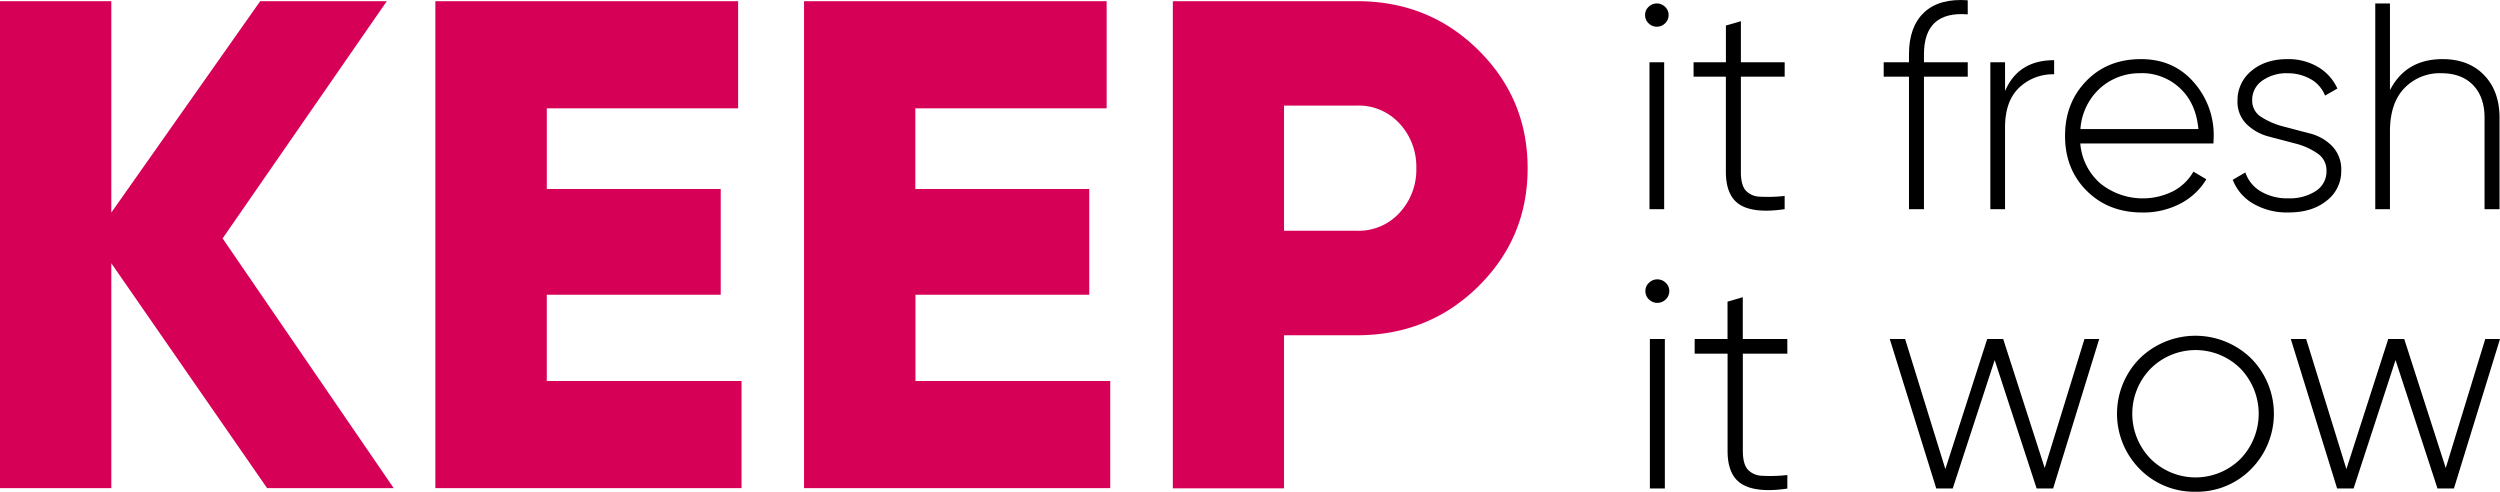
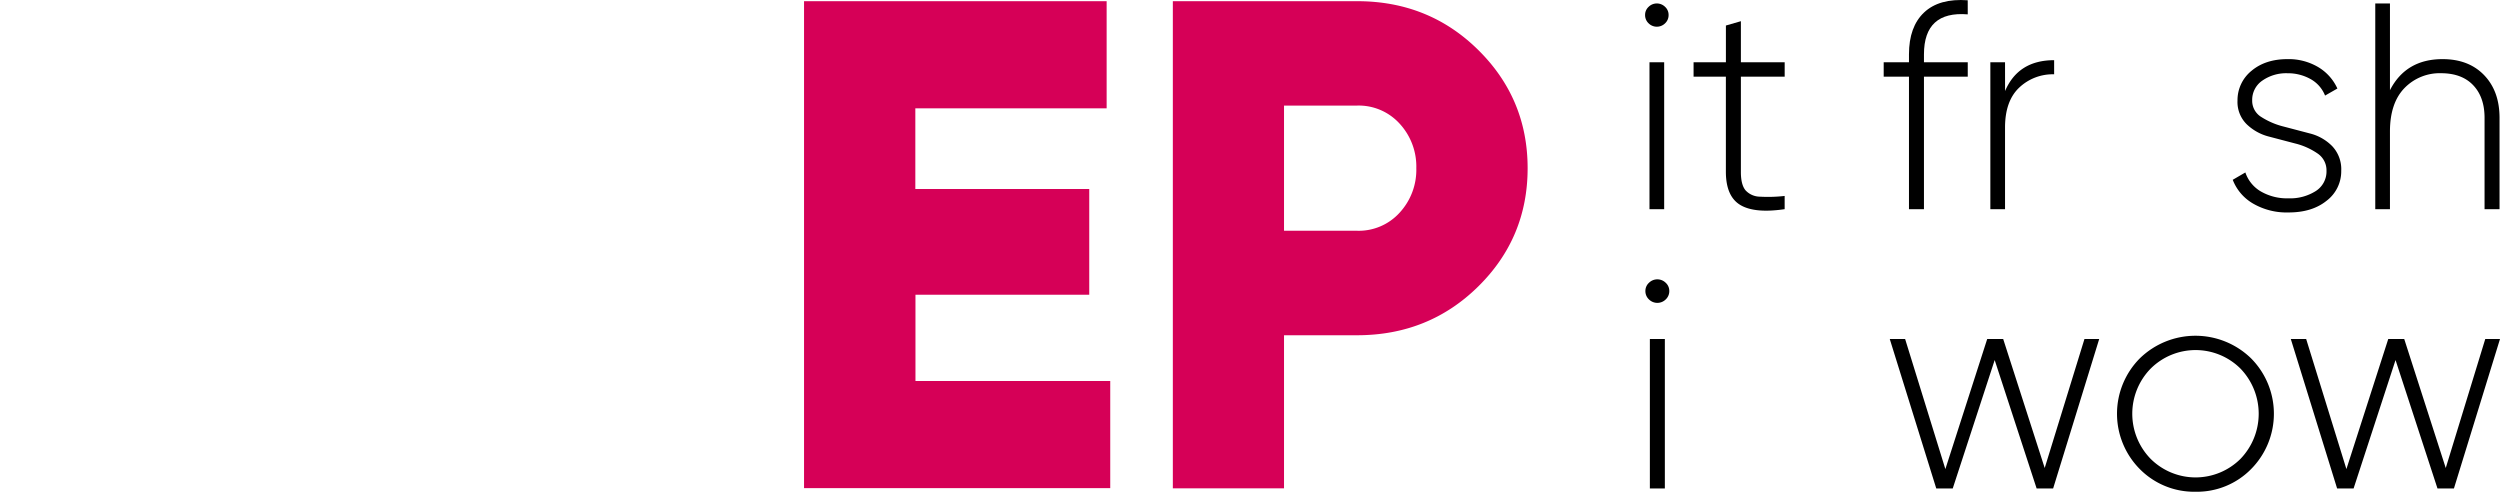
<svg xmlns="http://www.w3.org/2000/svg" id="Layer_1" data-name="Layer 1" viewBox="0 0 922.59 181.48">
  <defs>
    <style>.cls-1{fill:#d60057;}</style>
  </defs>
  <title>kee it fresh keep it wow</title>
-   <path class="cls-1" d="M146.91,181.33H100.19l-57.5-83v83H1.61V1.62H42.69v78l54.94-78h46.72L83.76,89.16Z" transform="translate(-1.61 -1.18)" />
-   <path class="cls-1" d="M203.39,141.79h71.88v39.53h-113V1.62H274V41.16h-70.6V70.94h64.18v39H203.39Z" transform="translate(-1.61 -1.18)" />
  <path class="cls-1" d="M339.45,141.79h71.88v39.53h-113V1.62H410V41.16h-70.6V70.94h64.18v39H339.45Z" transform="translate(-1.61 -1.18)" />
  <path class="cls-1" d="M502.46,1.62q26.44,0,44.67,18t18.23,43.64q0,25.67-18.23,43.64t-44.67,18h-27v56.48H434.43V1.62Zm0,84.72a20.37,20.37,0,0,0,15.66-6.67,23.32,23.32,0,0,0,6.16-16.43,23.33,23.33,0,0,0-6.16-16.43,20.39,20.39,0,0,0-15.66-6.67h-27V86.34Z" transform="translate(-1.61 -1.18)" />
  <path d="M616.08,9.79a4.32,4.32,0,0,1-6.07,0,4.11,4.11,0,0,1-1.3-3.09,4,4,0,0,1,1.3-3,4.32,4.32,0,0,1,6.07,0,4,4,0,0,1,1.3,3A4.11,4.11,0,0,1,616.08,9.79Zm-5.75,68.59V24.15h5.42V78.38Z" transform="translate(-1.61 -1.18)" />
  <path d="M660.22,29.47H644.06V64.71q0,4.66,1.73,6.72a7.32,7.32,0,0,0,5.31,2.33,54.27,54.27,0,0,0,9.11-.27v4.88q-11,1.63-16.32-1.52t-5.37-12.15V29.47H626.6V24.15h11.93V10.6L644.06,9V24.15h16.16Z" transform="translate(-1.61 -1.18)" />
  <path d="M727.78,6.48q-16.16-1.3-16.16,14.75v2.93h16.16v5.31H711.62V78.38h-5.53V29.47h-9.33V24.15h9.33V21.23q0-10.19,5.58-15.45t16.1-4.5Z" transform="translate(-1.61 -1.18)" />
  <path d="M741.55,34.78q4.88-11.39,18.11-11.39V28.6a18,18,0,0,0-12.91,4.93q-5.2,4.94-5.21,14.69V78.38h-5.42V24.15h5.42Z" transform="translate(-1.61 -1.18)" />
-   <path d="M791.76,23q11.93,0,19.36,8.46a29.41,29.41,0,0,1,7.43,20.06q0,.44-.05,1.3c0,.58-.05,1-.05,1.3H769.31a21.92,21.92,0,0,0,7.32,14.69,25,25,0,0,0,27.06,2.87,18.52,18.52,0,0,0,7.37-7.16l4.77,2.82a24,24,0,0,1-9.54,8.95,29.43,29.43,0,0,1-14.1,3.31q-12.47,0-20.5-8t-8-20.33q0-12.14,7.86-20.22T791.76,23Zm0,5.21a21.74,21.74,0,0,0-15.4,5.75,22.42,22.42,0,0,0-7,14.86H812.9Q812,39.12,806,33.64A20.49,20.49,0,0,0,791.76,28.17Z" transform="translate(-1.61 -1.18)" />
  <path d="M832.75,38.19a7,7,0,0,0,3.4,6.19,27.63,27.63,0,0,0,8.23,3.51l9.7,2.55a17.47,17.47,0,0,1,8.2,4.68,12.37,12.37,0,0,1,3.33,9.06,13.61,13.61,0,0,1-5.37,11.06q-5.37,4.34-14,4.34A24.67,24.67,0,0,1,833,76.26a17.36,17.36,0,0,1-7.43-8.73l4.66-2.71a12.87,12.87,0,0,0,5.69,7,19.32,19.32,0,0,0,10.25,2.55,17.63,17.63,0,0,0,10-2.66,8.54,8.54,0,0,0,4-7.53,7.46,7.46,0,0,0-3.36-6.4,25.12,25.12,0,0,0-8.19-3.65l-9.7-2.55A18.3,18.3,0,0,1,830.69,47a11.51,11.51,0,0,1-3.36-8.67,13.92,13.92,0,0,1,5.15-11Q837.63,23,845.76,23a21.42,21.42,0,0,1,11.33,2.93,17.7,17.7,0,0,1,7.1,7.92l-4.55,2.6a12,12,0,0,0-5.42-6.13,17.1,17.1,0,0,0-8.46-2.11,15.35,15.35,0,0,0-9.27,2.72A8.58,8.58,0,0,0,832.75,38.19Z" transform="translate(-1.61 -1.18)" />
  <path d="M903,23q9.65,0,15.34,5.91t5.69,15.78V78.38h-5.53V44.65q0-7.59-4.17-12t-11.77-4.45a18.11,18.11,0,0,0-13.66,5.53q-5.31,5.53-5.31,16V78.38h-5.42V2.47h5.42v32Q889.47,23,903,23Z" transform="translate(-1.61 -1.18)" />
  <path d="M616.32,111.68a4.39,4.39,0,0,1-6.18,0,4.18,4.18,0,0,1-1.32-3.14,4.06,4.06,0,0,1,1.32-3,4.39,4.39,0,0,1,6.18,0,4.05,4.05,0,0,1,1.32,3A4.17,4.17,0,0,1,616.32,111.68Zm-5.85,69.76V126.29H616v55.15Z" transform="translate(-1.61 -1.18)" />
-   <path d="M661.21,131.7H644.78v35.85q0,4.74,1.76,6.84a7.44,7.44,0,0,0,5.41,2.37,55.16,55.16,0,0,0,9.26-.28v5q-11.14,1.65-16.6-1.54t-5.46-12.35V131.7H627v-5.41h12.13V112.5l5.63-1.65v15.44h16.43Z" transform="translate(-1.61 -1.18)" />
  <path d="M770.85,126.29h5.44l-17,55.15H753.2l-15.48-47.39-15.48,47.39h-6.08L699,126.29h5.67l14.85,48,15.44-48h5.9l15.32,47.6Z" transform="translate(-1.61 -1.18)" />
  <path d="M811.88,182.65a28.18,28.18,0,0,1-20.57-8.33,29,29,0,0,1,0-40.92,29.43,29.43,0,0,1,41,0,29,29,0,0,1,0,40.92A28,28,0,0,1,811.88,182.65Zm-16.6-12.13a23.5,23.5,0,0,0,33.15,0,24,24,0,0,0,0-33.31,23.5,23.5,0,0,0-33.15,0,23.84,23.84,0,0,0,0,33.31Z" transform="translate(-1.61 -1.18)" />
  <path d="M918.76,126.29h5.44l-17,55.15h-6.07l-15.48-47.39-15.48,47.39h-6.08L847,126.29h5.67l14.85,48,15.44-48h5.9l15.32,47.6Z" transform="translate(-1.61 -1.18)" />
</svg>